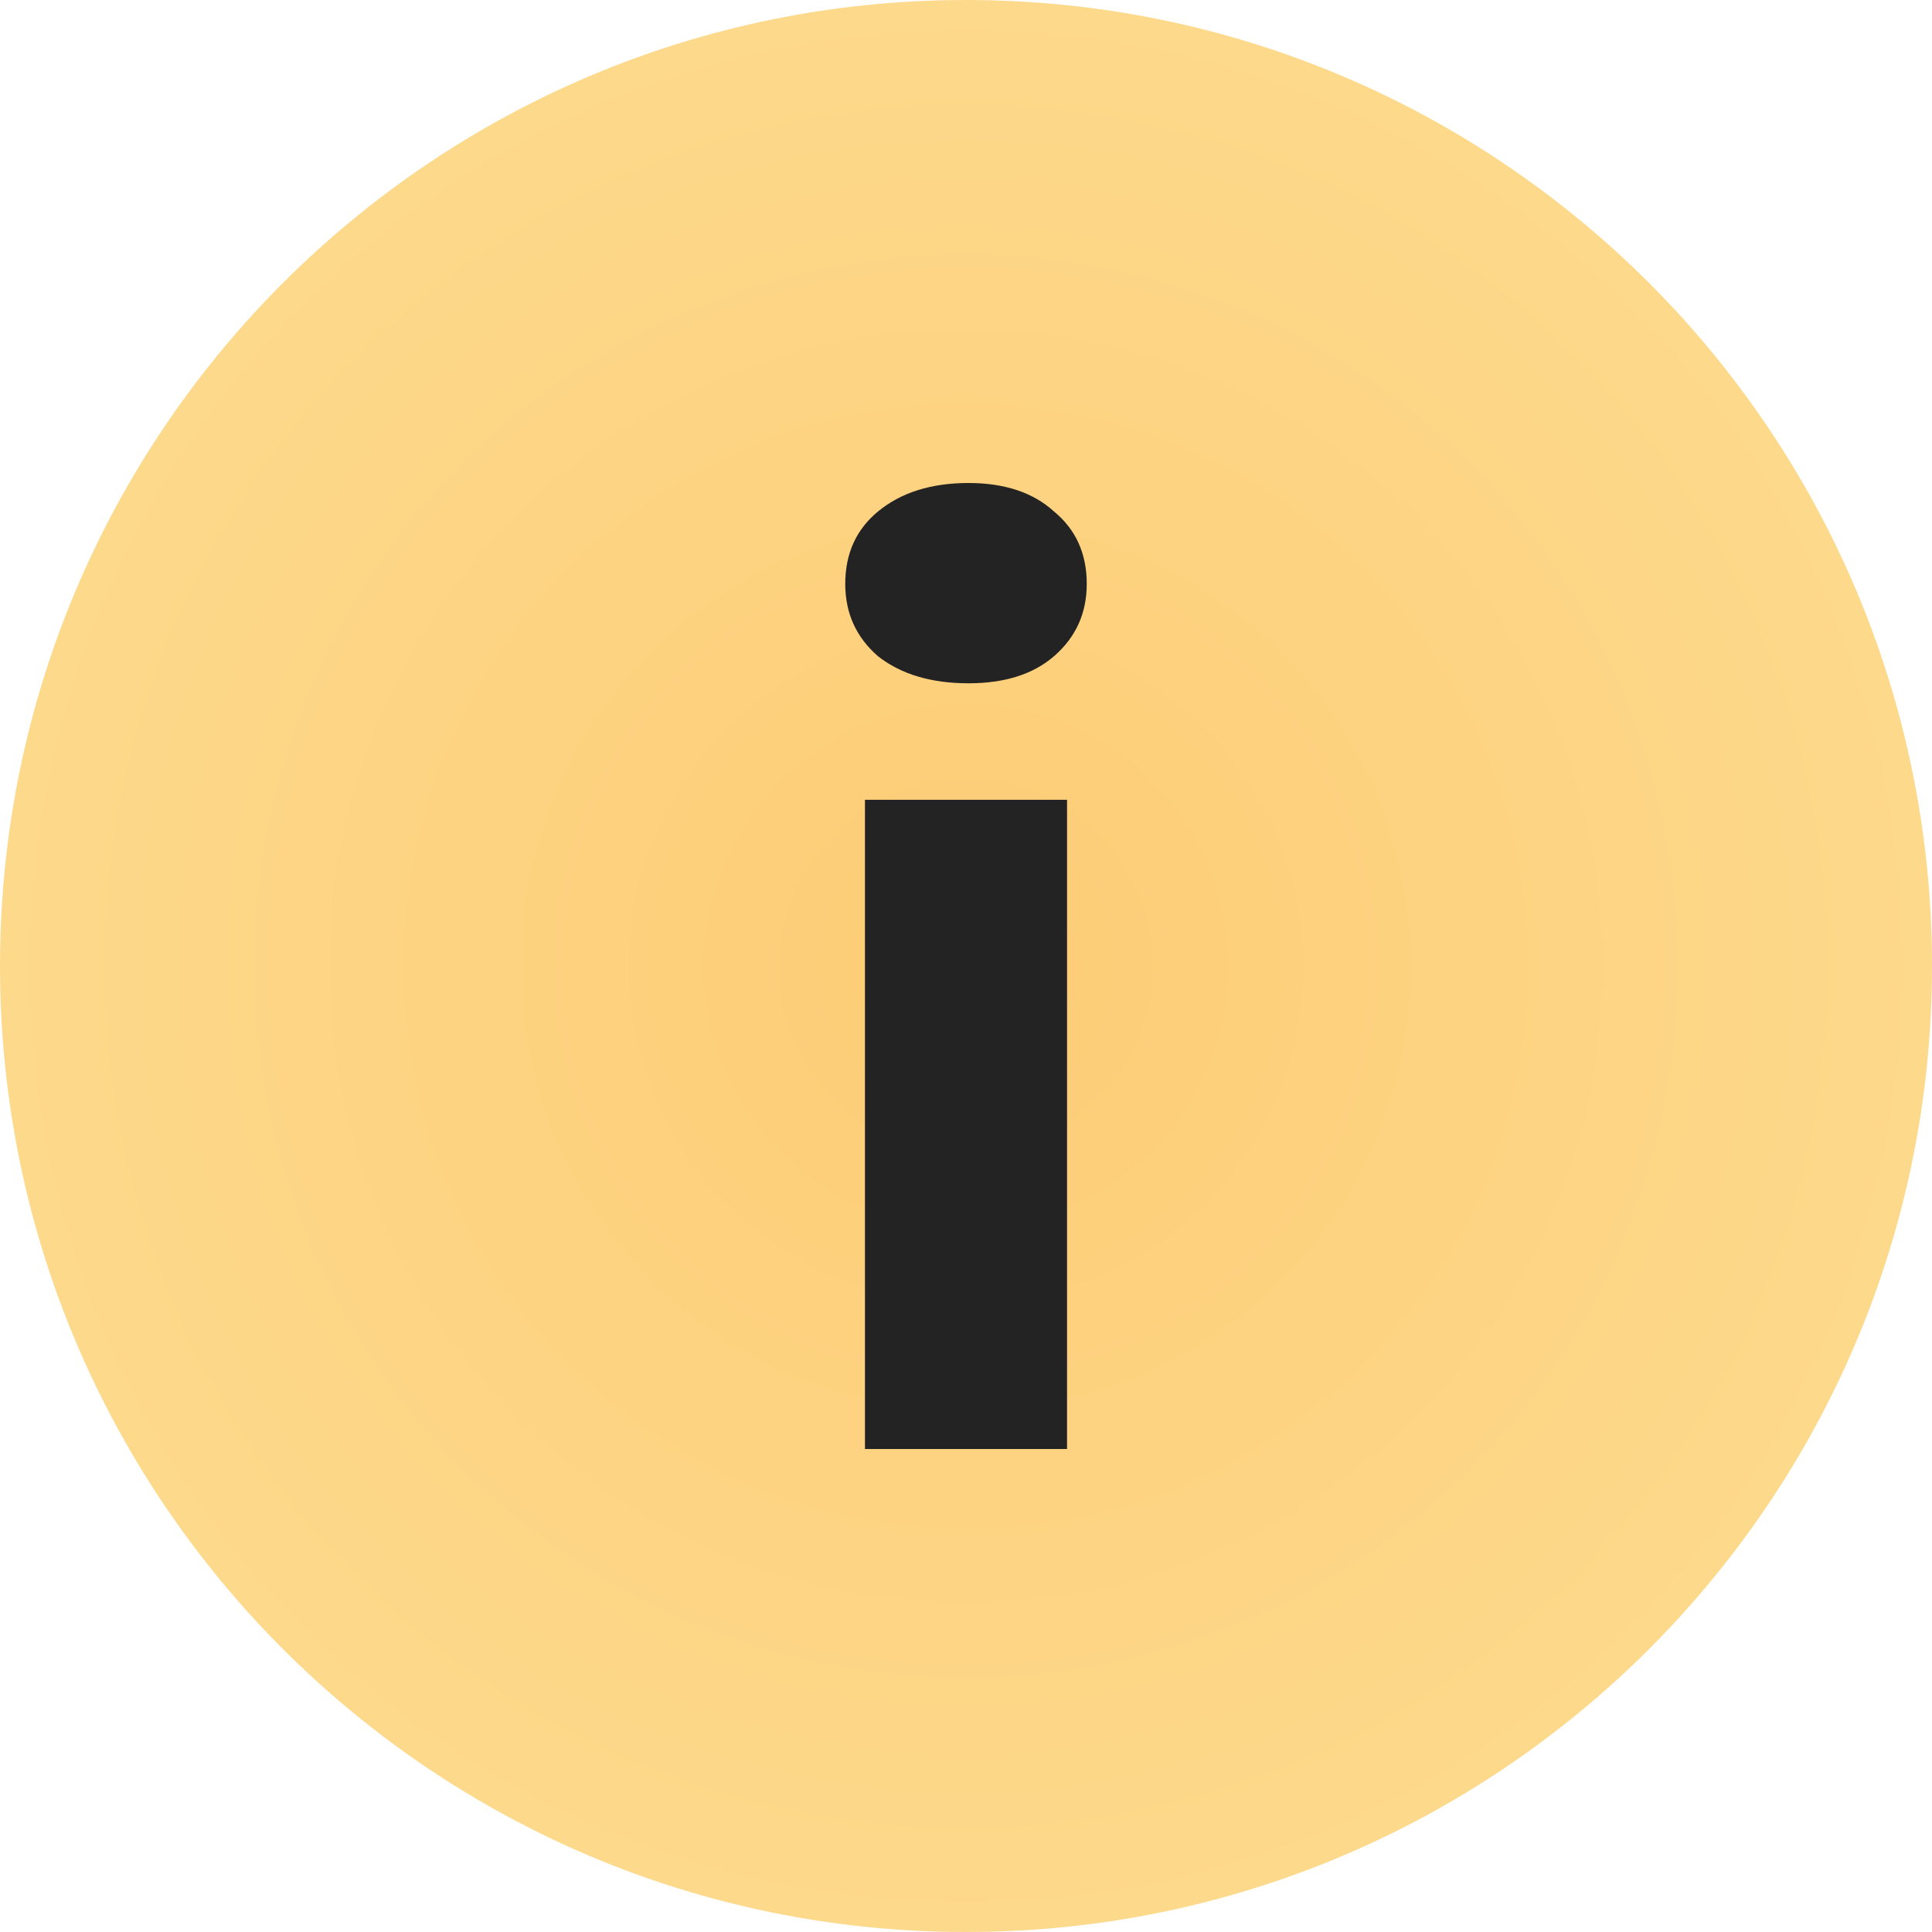
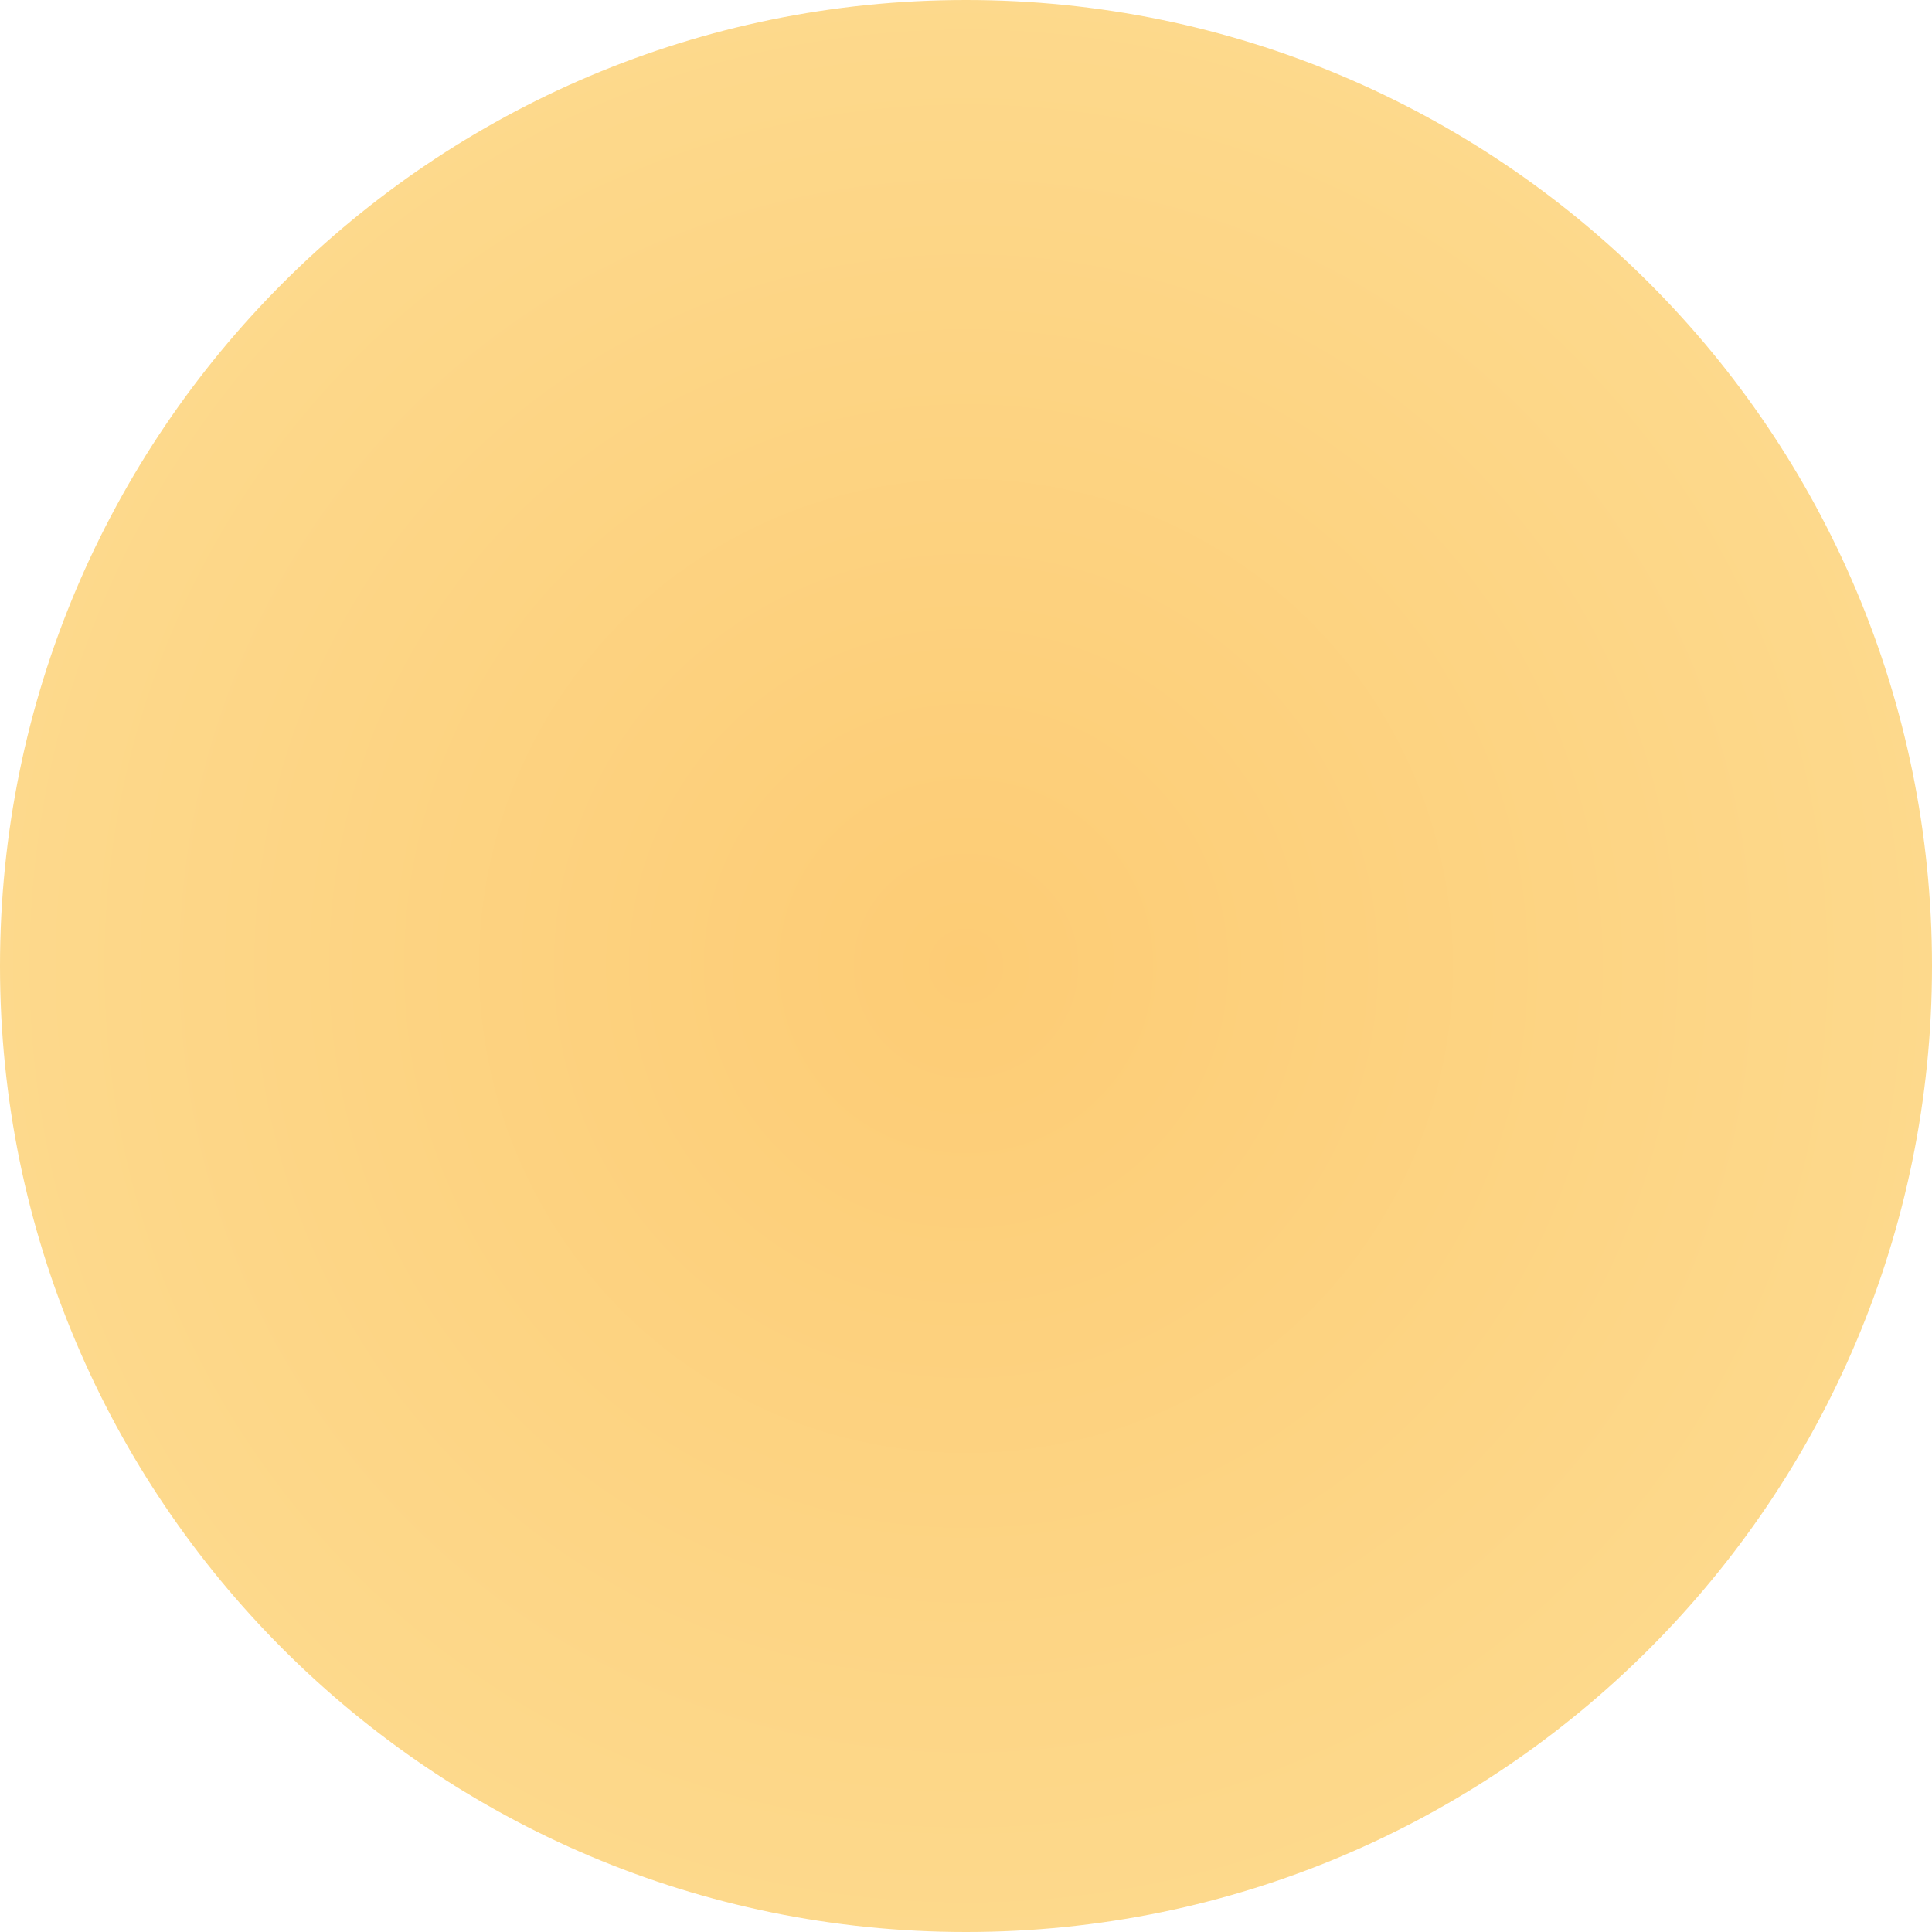
<svg xmlns="http://www.w3.org/2000/svg" width="64" height="64" viewBox="0 0 64 64" fill="none">
  <path d="M64 32C64 49.673 49.673 64 32 64C14.327 64 0 49.673 0 32C0 14.327 14.327 0 32 0C49.673 0 64 14.327 64 32Z" fill="url(#paint0_radial_541_1499)" />
-   <path d="M35.347 48H28.653V26.494H35.347V48ZM28 19.341C28 18.337 28.363 17.537 29.088 16.941C29.85 16.314 30.848 16 32.082 16C33.279 16 34.222 16.314 34.912 16.941C35.637 17.537 36 18.337 36 19.341C36 20.314 35.637 21.114 34.912 21.741C34.222 22.337 33.279 22.635 32.082 22.635C30.848 22.635 29.85 22.337 29.088 21.741C28.363 21.114 28 20.314 28 19.341Z" fill="#232323" />
  <defs>
    <radialGradient id="paint0_radial_541_1499" cx="0" cy="0" r="1" gradientUnits="userSpaceOnUse" gradientTransform="translate(32 32) rotate(90) scale(32)">
      <stop stop-color="#FDCC75" />
      <stop offset="1" stop-color="#FDD98C" />
    </radialGradient>
  </defs>
</svg>